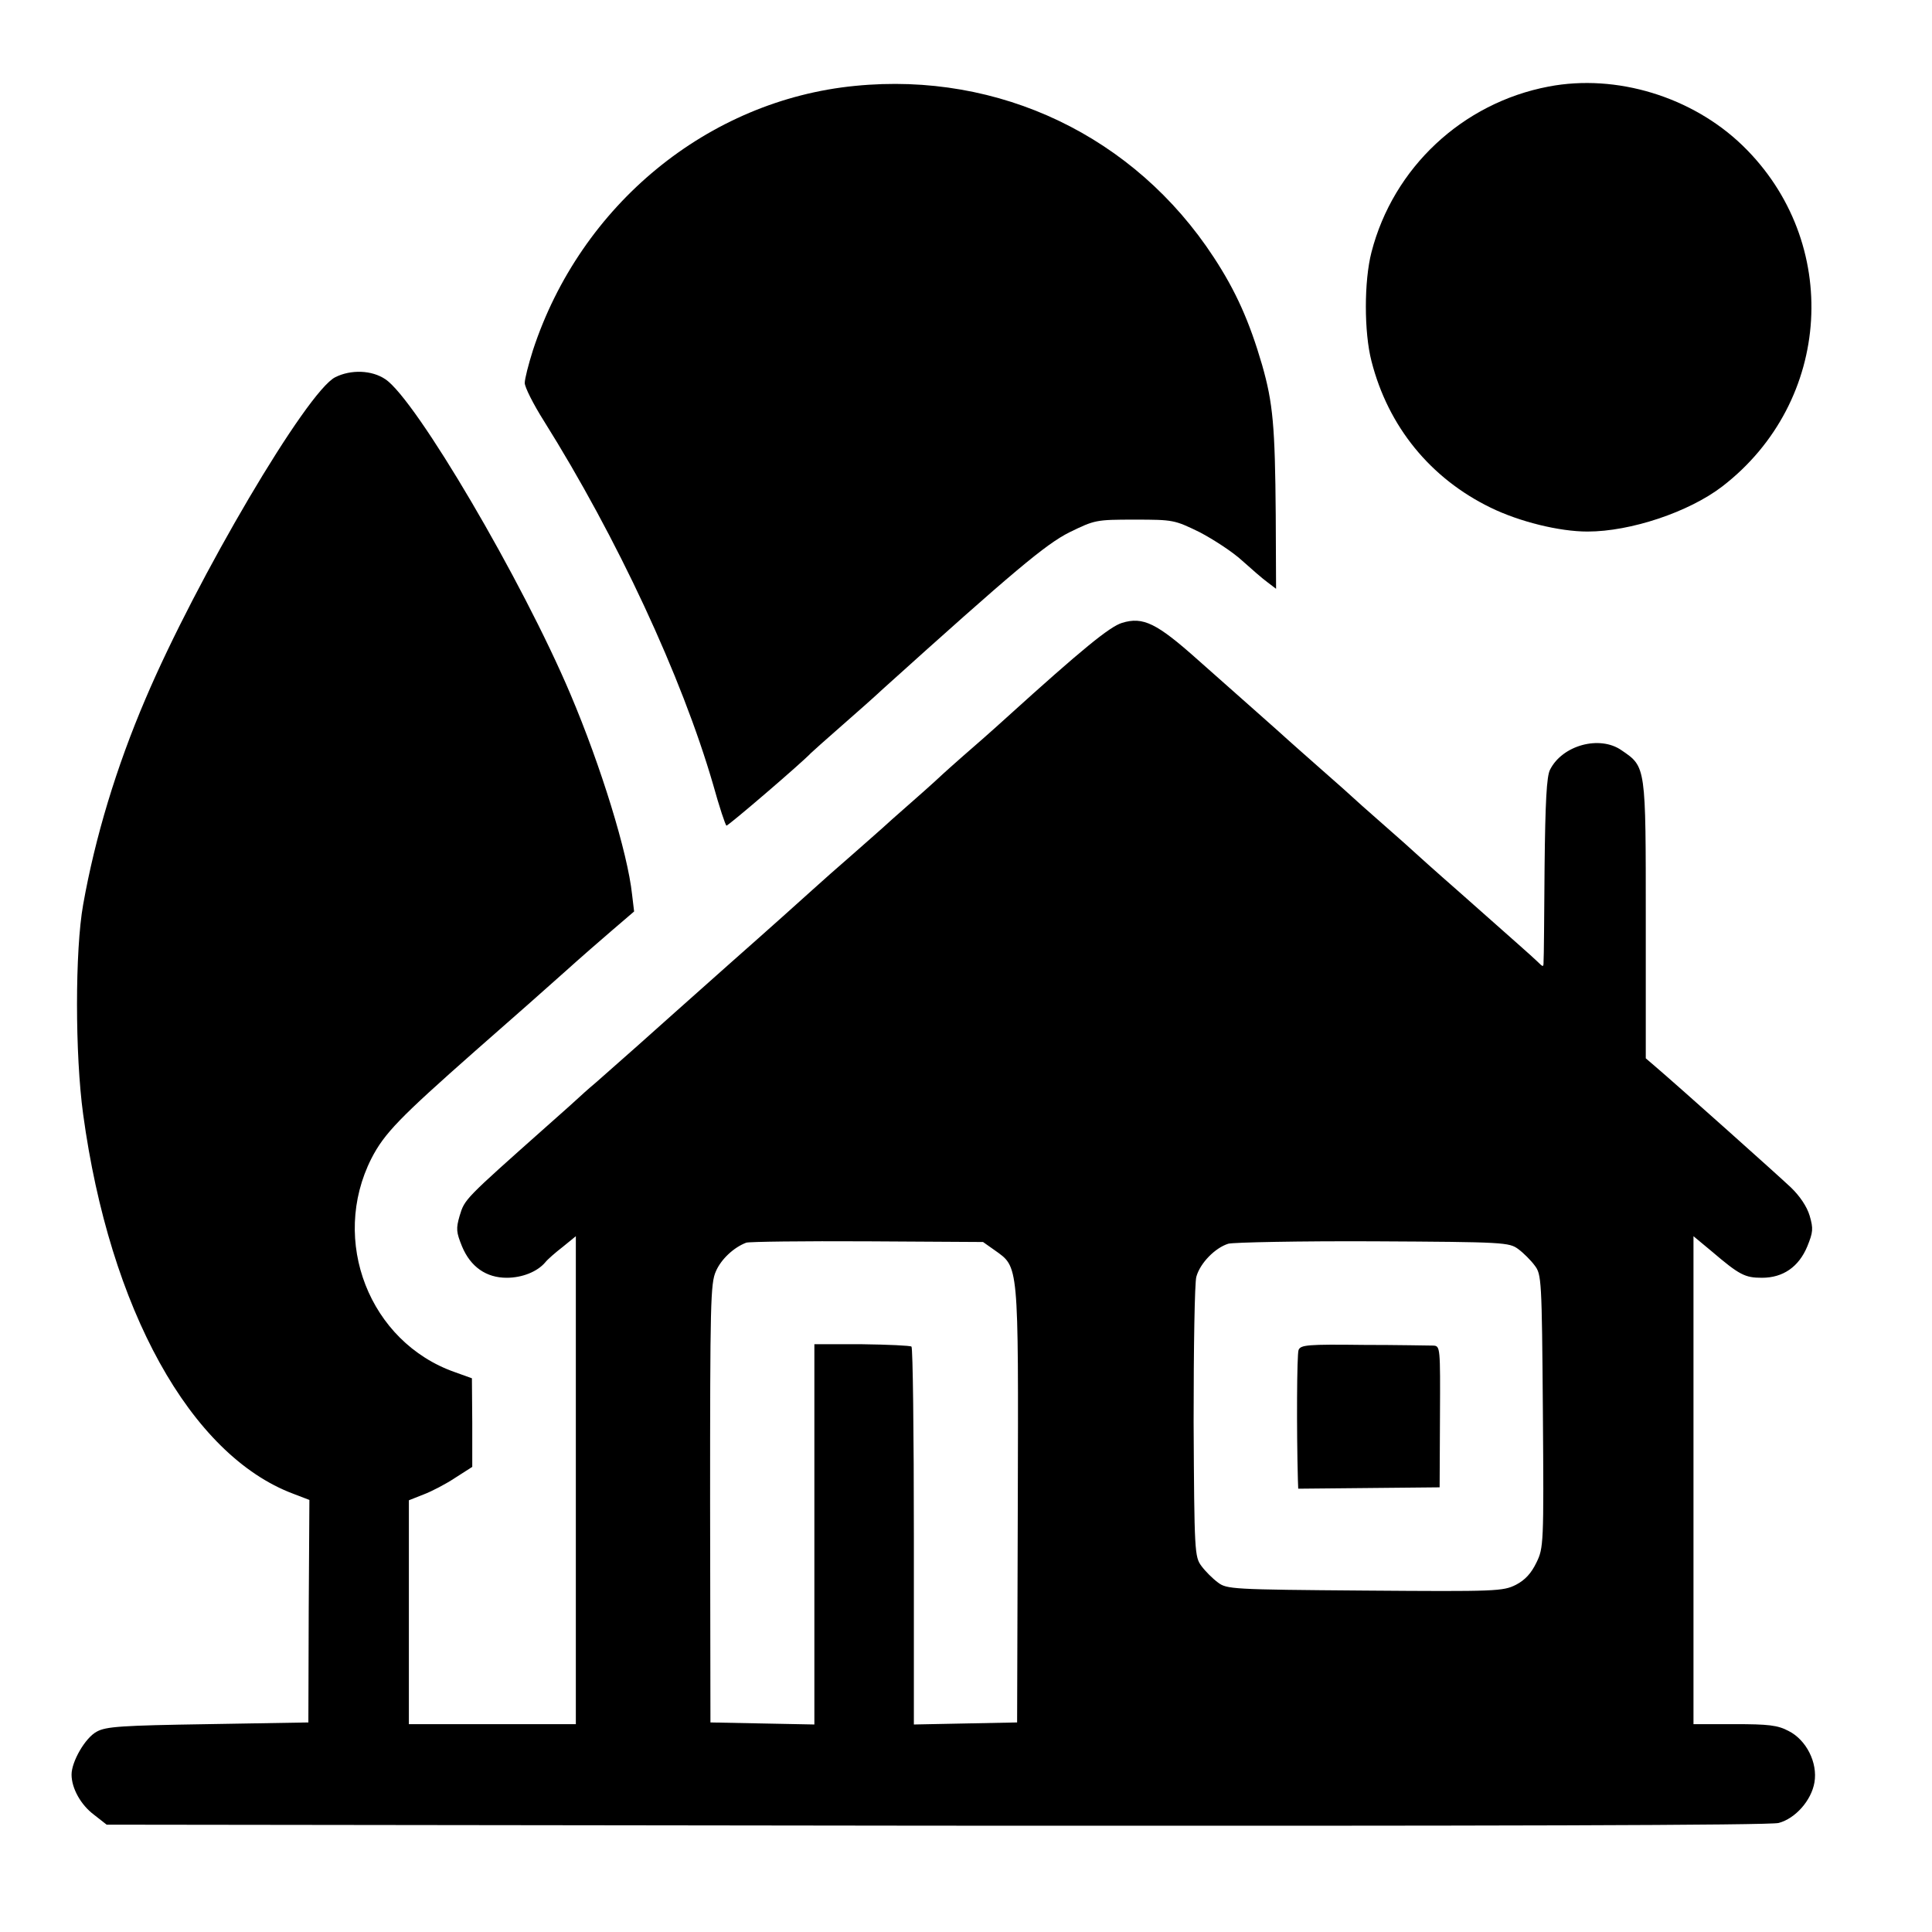
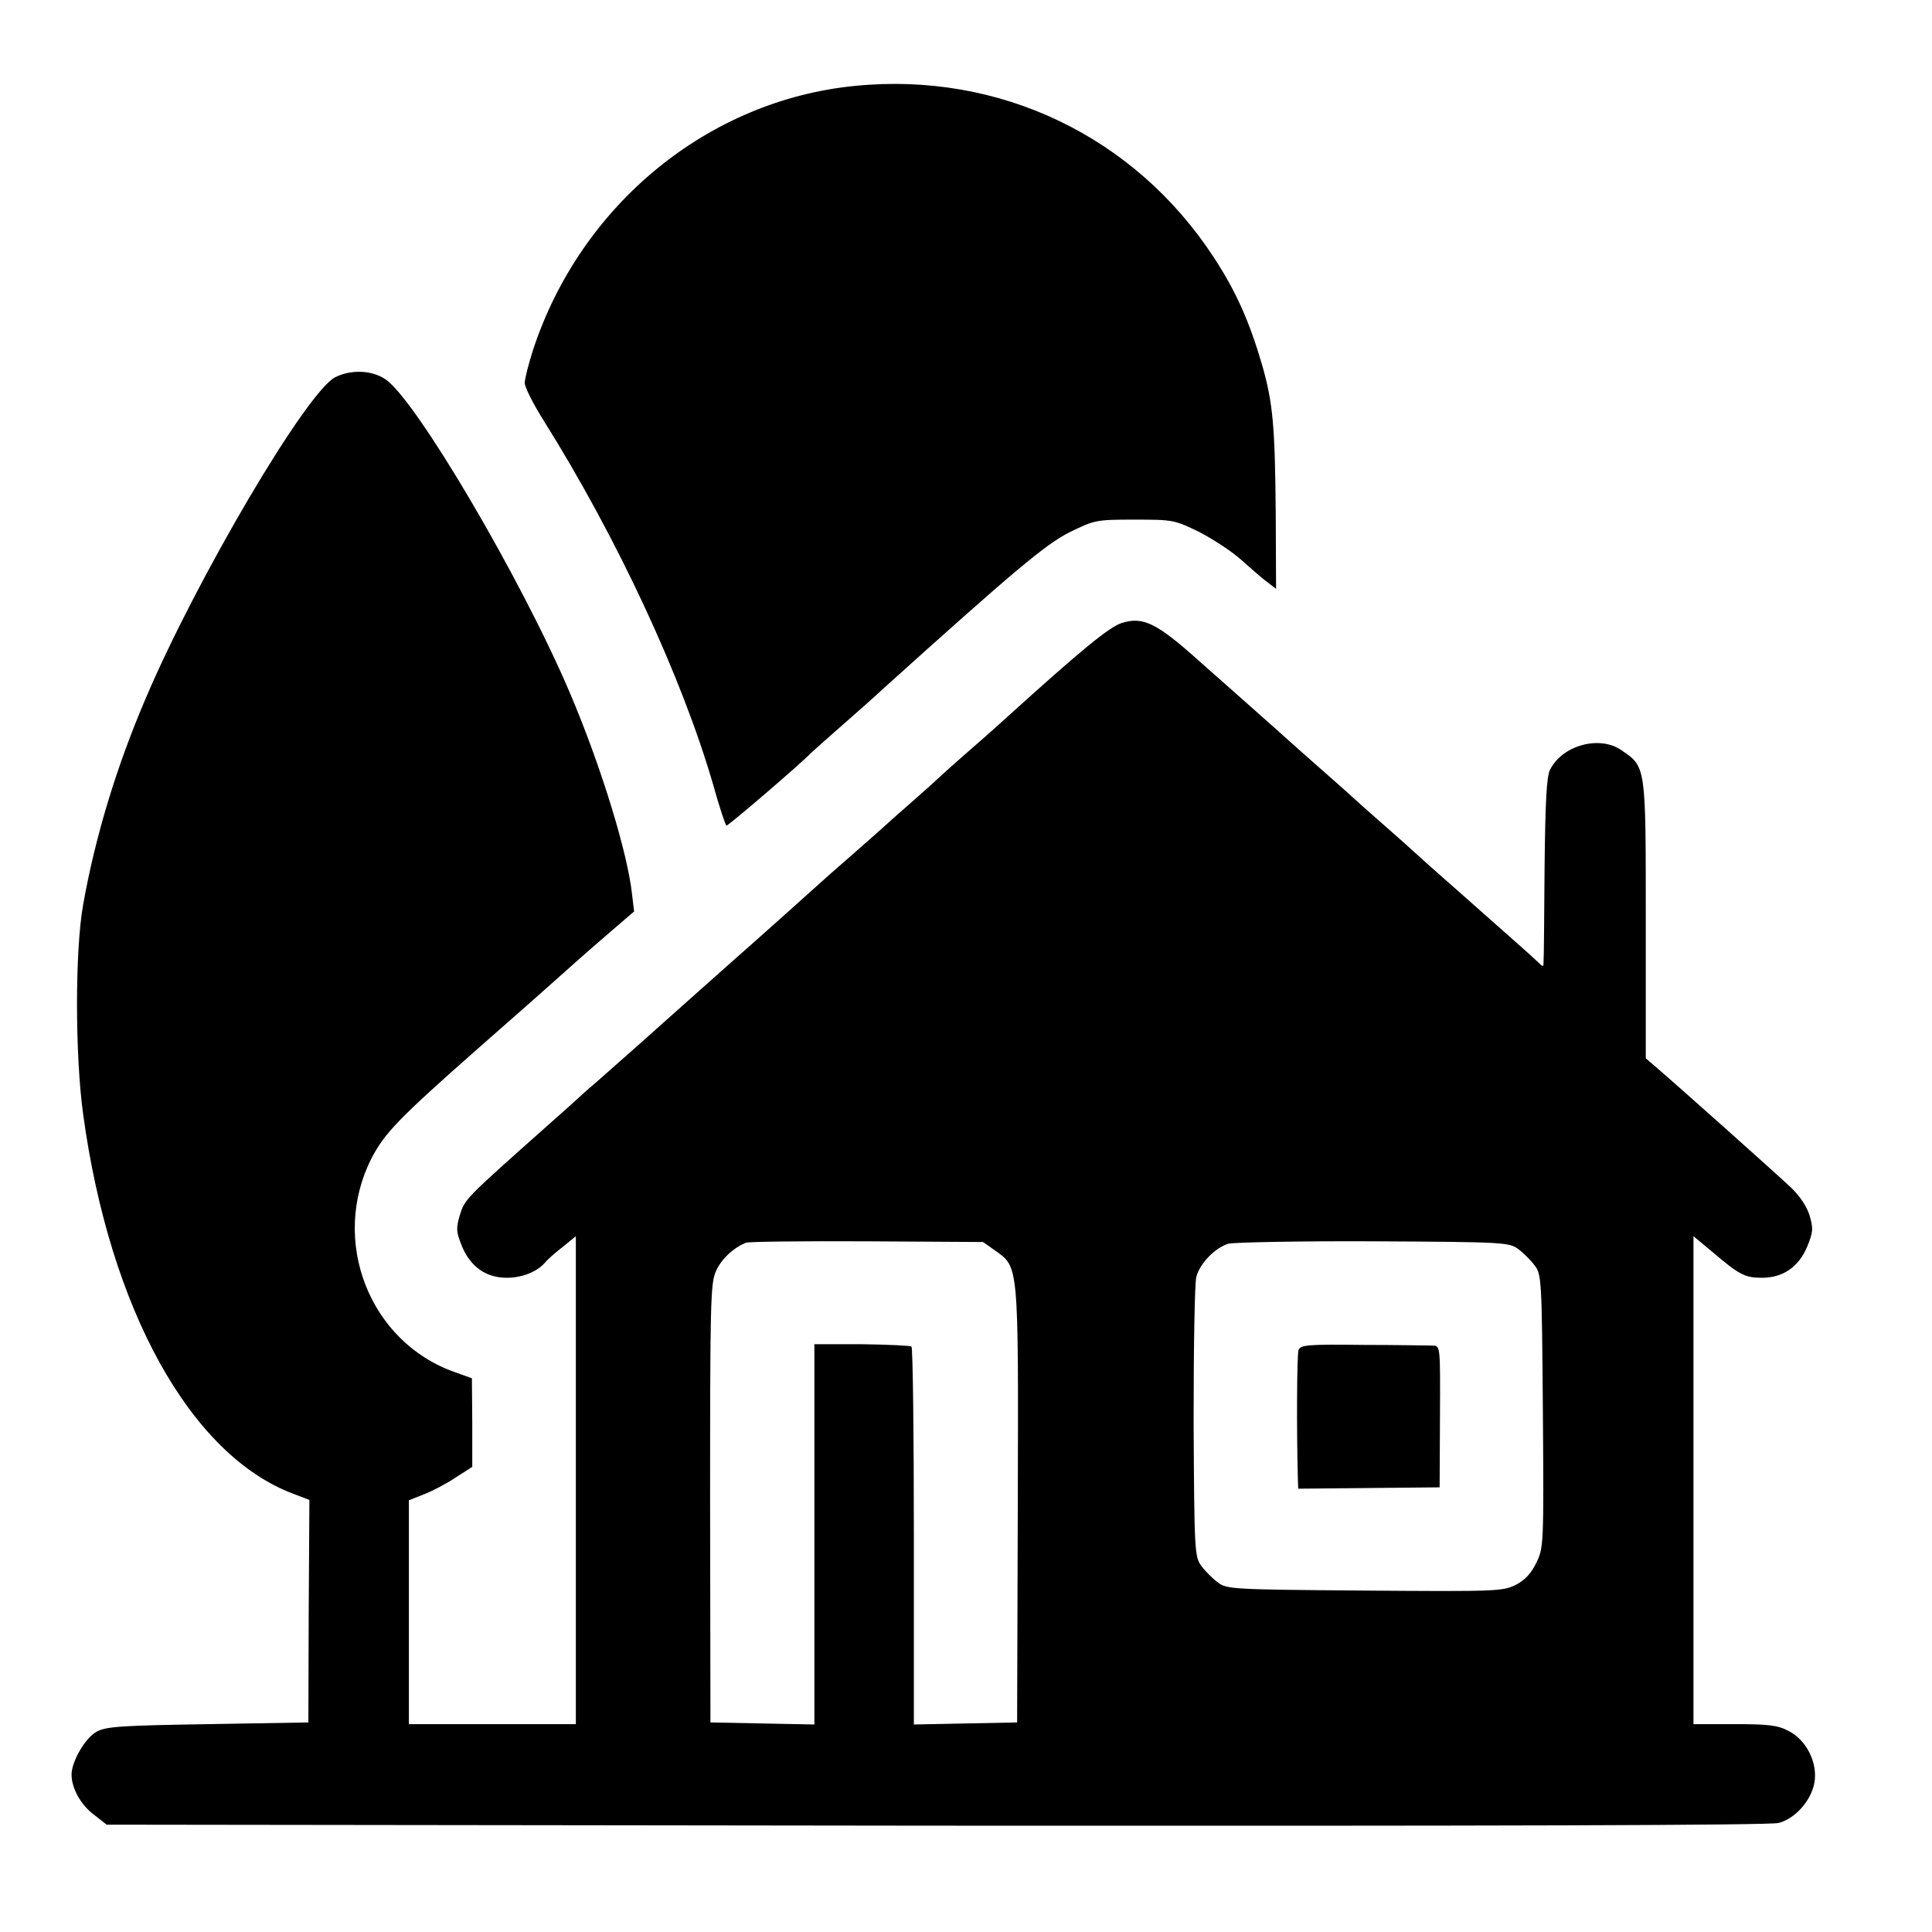
<svg xmlns="http://www.w3.org/2000/svg" version="1.0" width="567pt" height="567pt" viewBox="0 0 567 567" preserveAspectRatio="xMidYMid meet">
  <g transform="translate(0,567) scale(0.1,-0.1)" fill="#000000" stroke="none">
    <path d="M2510 5418 c-432 -42 -806 -349 -946 -776 -13 -41 -24 -84 -24 -96 0 -12 25 -62 56 -111 215 -343 405 -751 497 -1068 18 -65 36 -119 39 -120 4 -2 222 185 248 213 3 3 43 39 90 80 47 41 101 89 120 107 385 347 479 426 549 461 74 36 77 37 191 37 114 0 117 -1 191 -37 40 -21 97 -58 124 -83 28 -25 61 -54 75 -64 l25 -19 -1 217 c-2 260 -8 328 -40 440 -37 127 -77 217 -142 316 -232 355 -629 545 -1052 503z" />
-     <path d="M4545 5416 c-253 -48 -456 -238 -520 -486 -22 -85 -22 -235 0 -320 49 -192 173 -344 350 -430 84 -41 201 -70 284 -70 126 0 297 57 395 132 324 249 352 718 60 1001 -148 143 -370 211 -569 173z" />
    <path d="M984 4563 c-83 -41 -407 -591 -557 -944 -86 -201 -148 -407 -183 -604 -24 -134 -24 -440 0 -615 78 -572 315 -1001 617 -1114 l47 -18 -2 -326 -1 -327 -295 -5 c-254 -4 -299 -7 -326 -22 -34 -18 -74 -88 -74 -126 0 -40 27 -89 66 -118 l37 -29 2435 -3 c1634 -1 2447 1 2472 8 49 13 96 66 105 119 10 58 -24 125 -76 151 -32 17 -59 20 -159 20 l-120 0 0 716 0 716 53 -44 c82 -70 98 -78 148 -78 62 0 108 32 133 92 17 42 18 52 7 90 -8 27 -29 58 -55 83 -38 36 -329 296 -398 355 l-28 24 0 405 c0 454 1 450 -71 499 -64 45 -174 15 -210 -57 -10 -19 -14 -95 -16 -286 -1 -143 -2 -268 -3 -277 0 -17 -1 -17 -18 0 -22 21 -58 52 -227 202 -72 63 -132 117 -135 120 -3 3 -43 39 -90 80 -47 41 -87 77 -90 80 -3 3 -43 39 -90 80 -47 41 -90 80 -96 85 -16 15 -145 129 -268 238 -121 108 -161 128 -223 109 -36 -11 -116 -76 -338 -277 -44 -40 -102 -91 -130 -115 -27 -24 -52 -46 -55 -49 -3 -3 -43 -40 -90 -81 -47 -41 -87 -77 -90 -80 -3 -3 -41 -36 -85 -75 -44 -38 -98 -86 -120 -106 -22 -20 -130 -117 -240 -214 -110 -98 -234 -208 -275 -245 -41 -36 -95 -84 -120 -106 -25 -21 -47 -41 -50 -44 -3 -3 -45 -41 -95 -85 -243 -216 -241 -214 -256 -263 -11 -38 -10 -48 7 -90 25 -60 71 -92 131 -92 46 0 90 18 113 45 7 9 30 29 52 46 l38 31 0 -716 0 -716 -245 0 -245 0 0 329 0 328 43 17 c24 9 66 31 93 49 l50 32 0 130 -1 130 -50 18 c-251 88 -367 386 -245 627 38 74 83 120 305 316 105 92 224 197 265 234 41 37 103 91 138 121 l63 54 -6 50 c-13 122 -91 376 -181 588 -141 333 -453 864 -543 924 -40 27 -101 29 -147 6z m1935 -2562 c71 -51 70 -31 68 -746 l-2 -640 -152 -3 -151 -3 0 552 c0 303 -3 553 -7 557 -3 3 -69 6 -145 7 l-140 0 0 -558 0 -558 -152 3 -153 3 -1 643 c0 585 1 646 17 681 15 35 52 70 89 84 8 3 168 5 355 4 l340 -2 34 -24z m1537 3 c15 -11 37 -33 48 -48 20 -26 21 -41 24 -428 3 -391 2 -401 -19 -444 -15 -31 -33 -51 -60 -65 -38 -19 -56 -20 -444 -17 -390 3 -405 4 -431 24 -15 11 -37 33 -48 48 -20 27 -21 40 -23 423 0 217 3 409 8 426 11 40 55 85 94 97 16 4 209 8 427 7 383 -2 397 -3 424 -23z" />
    <path d="M3811 1708 c-5 -13 -6 -235 -2 -380 l1 -27 208 2 207 2 1 208 c1 204 1 207 -20 208 -12 0 -104 2 -205 2 -164 2 -184 0 -190 -15z" />
  </g>
</svg>